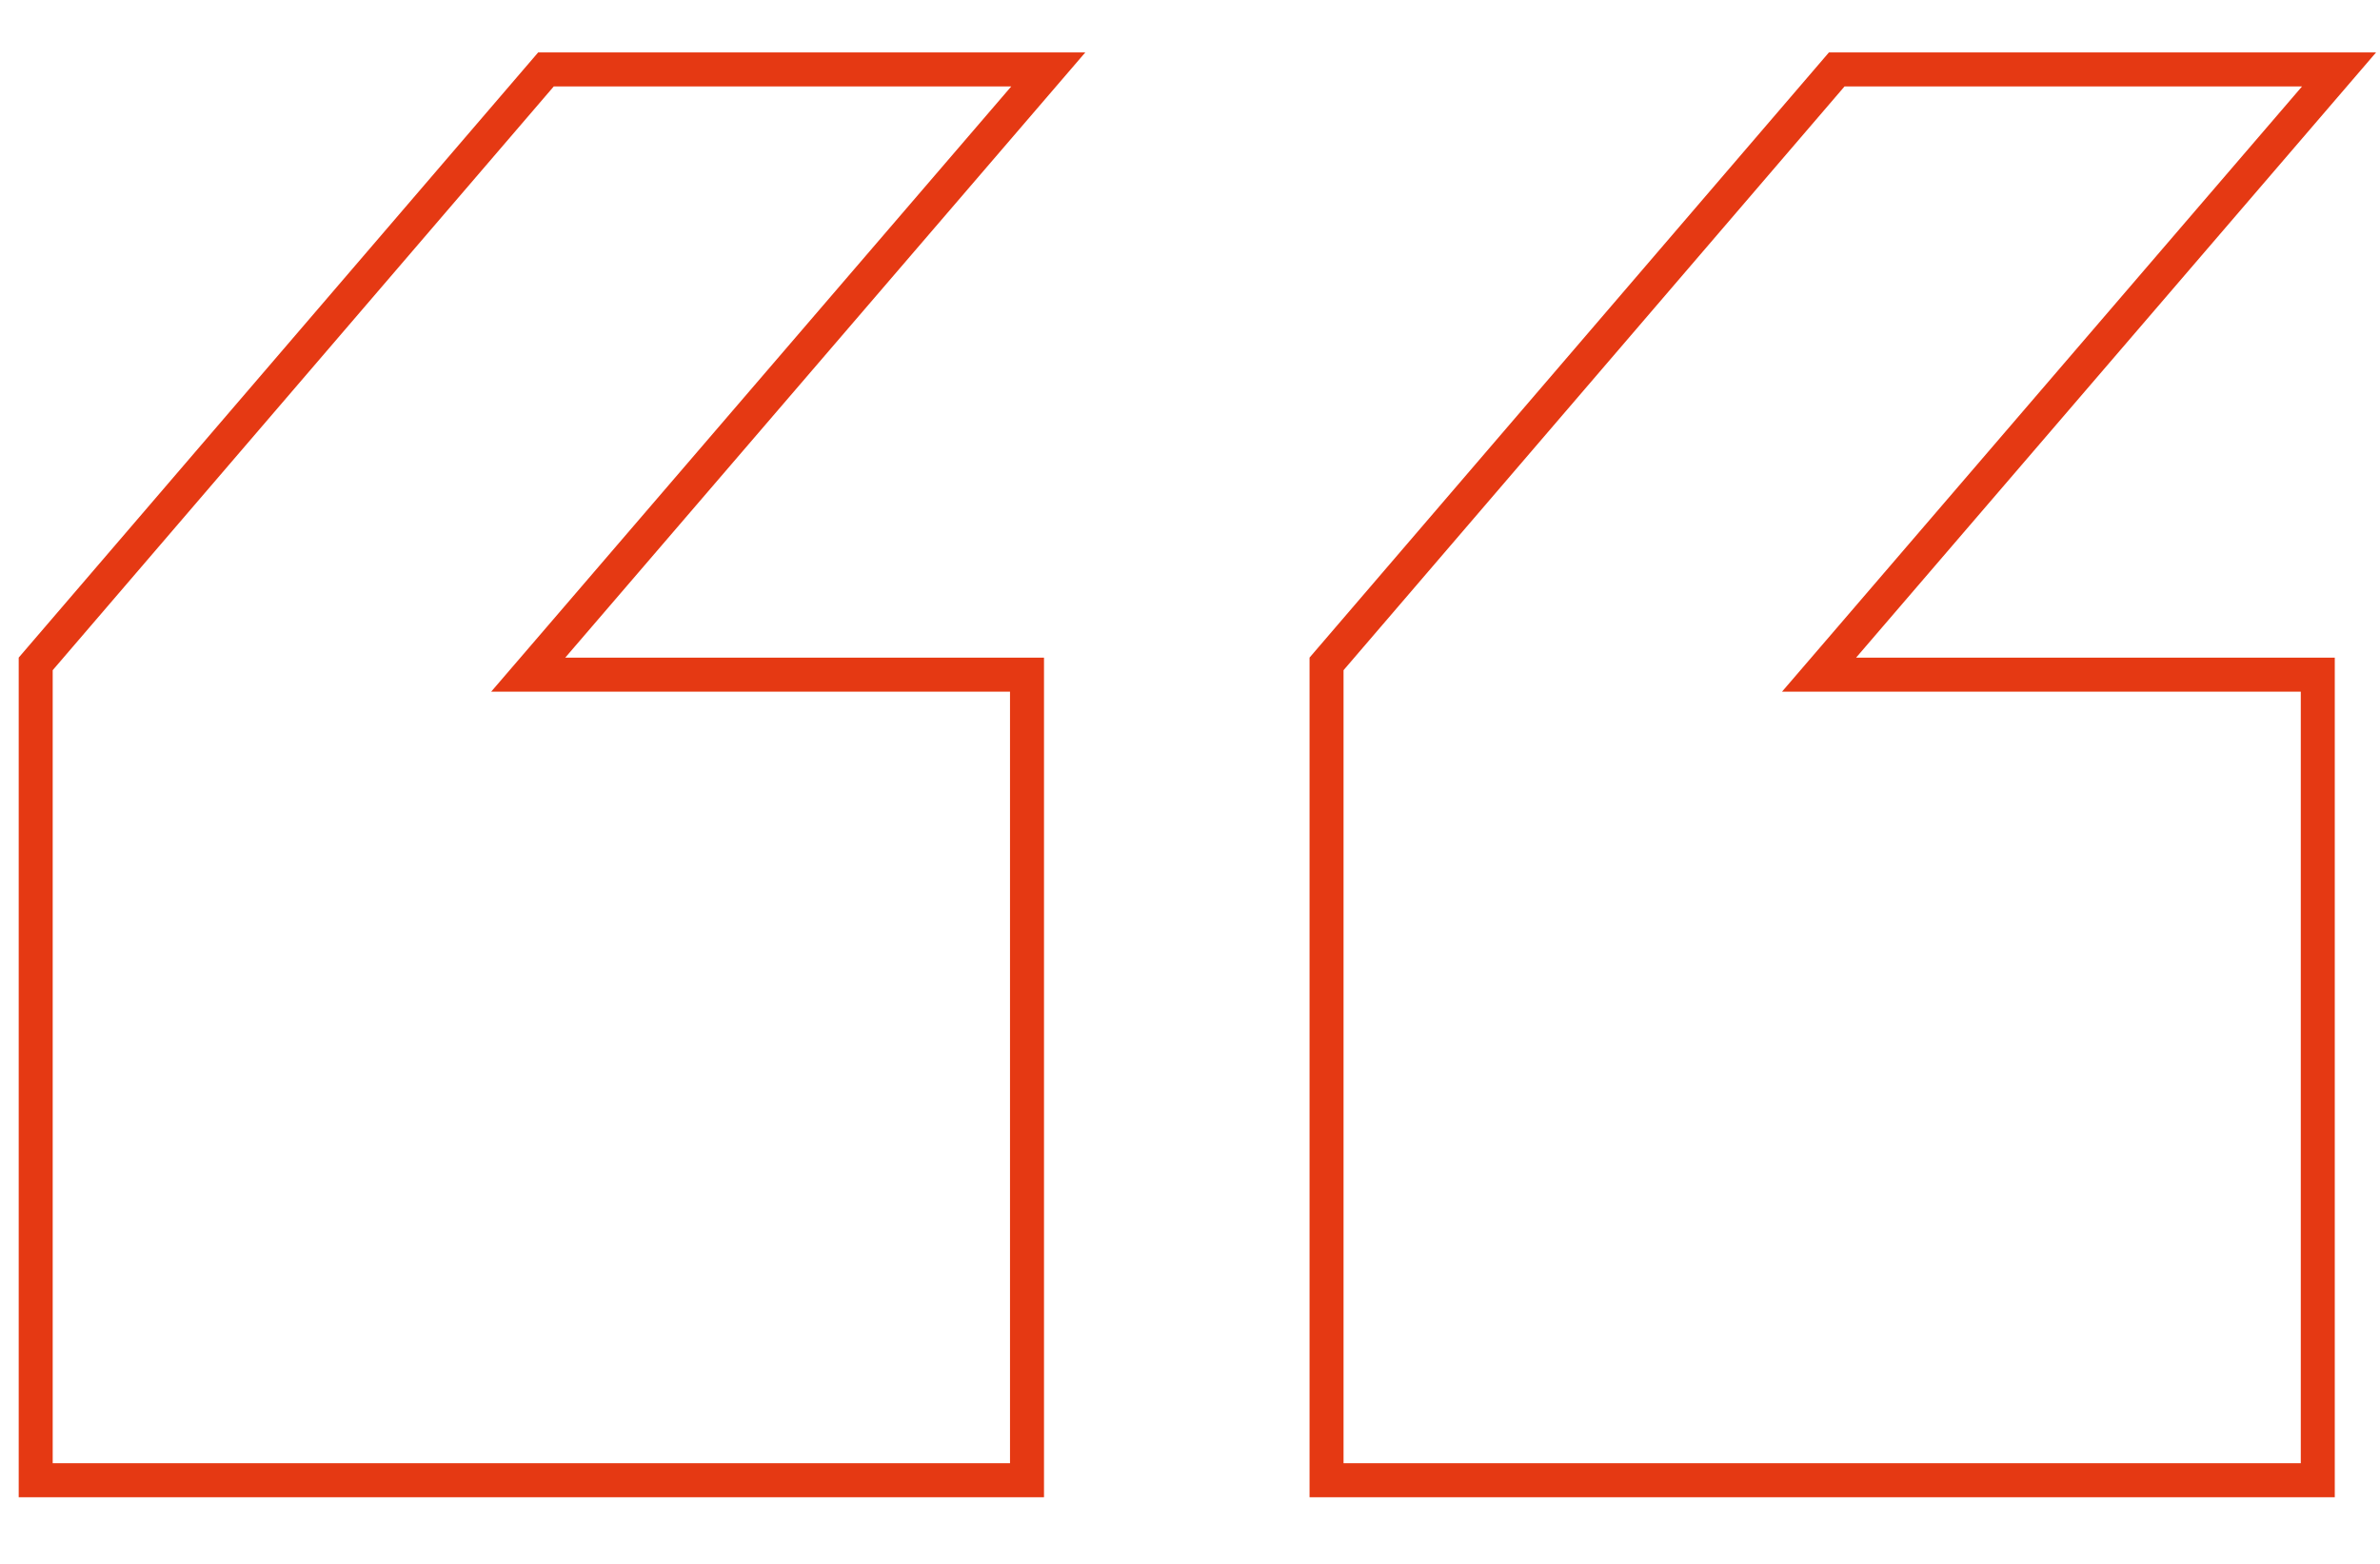
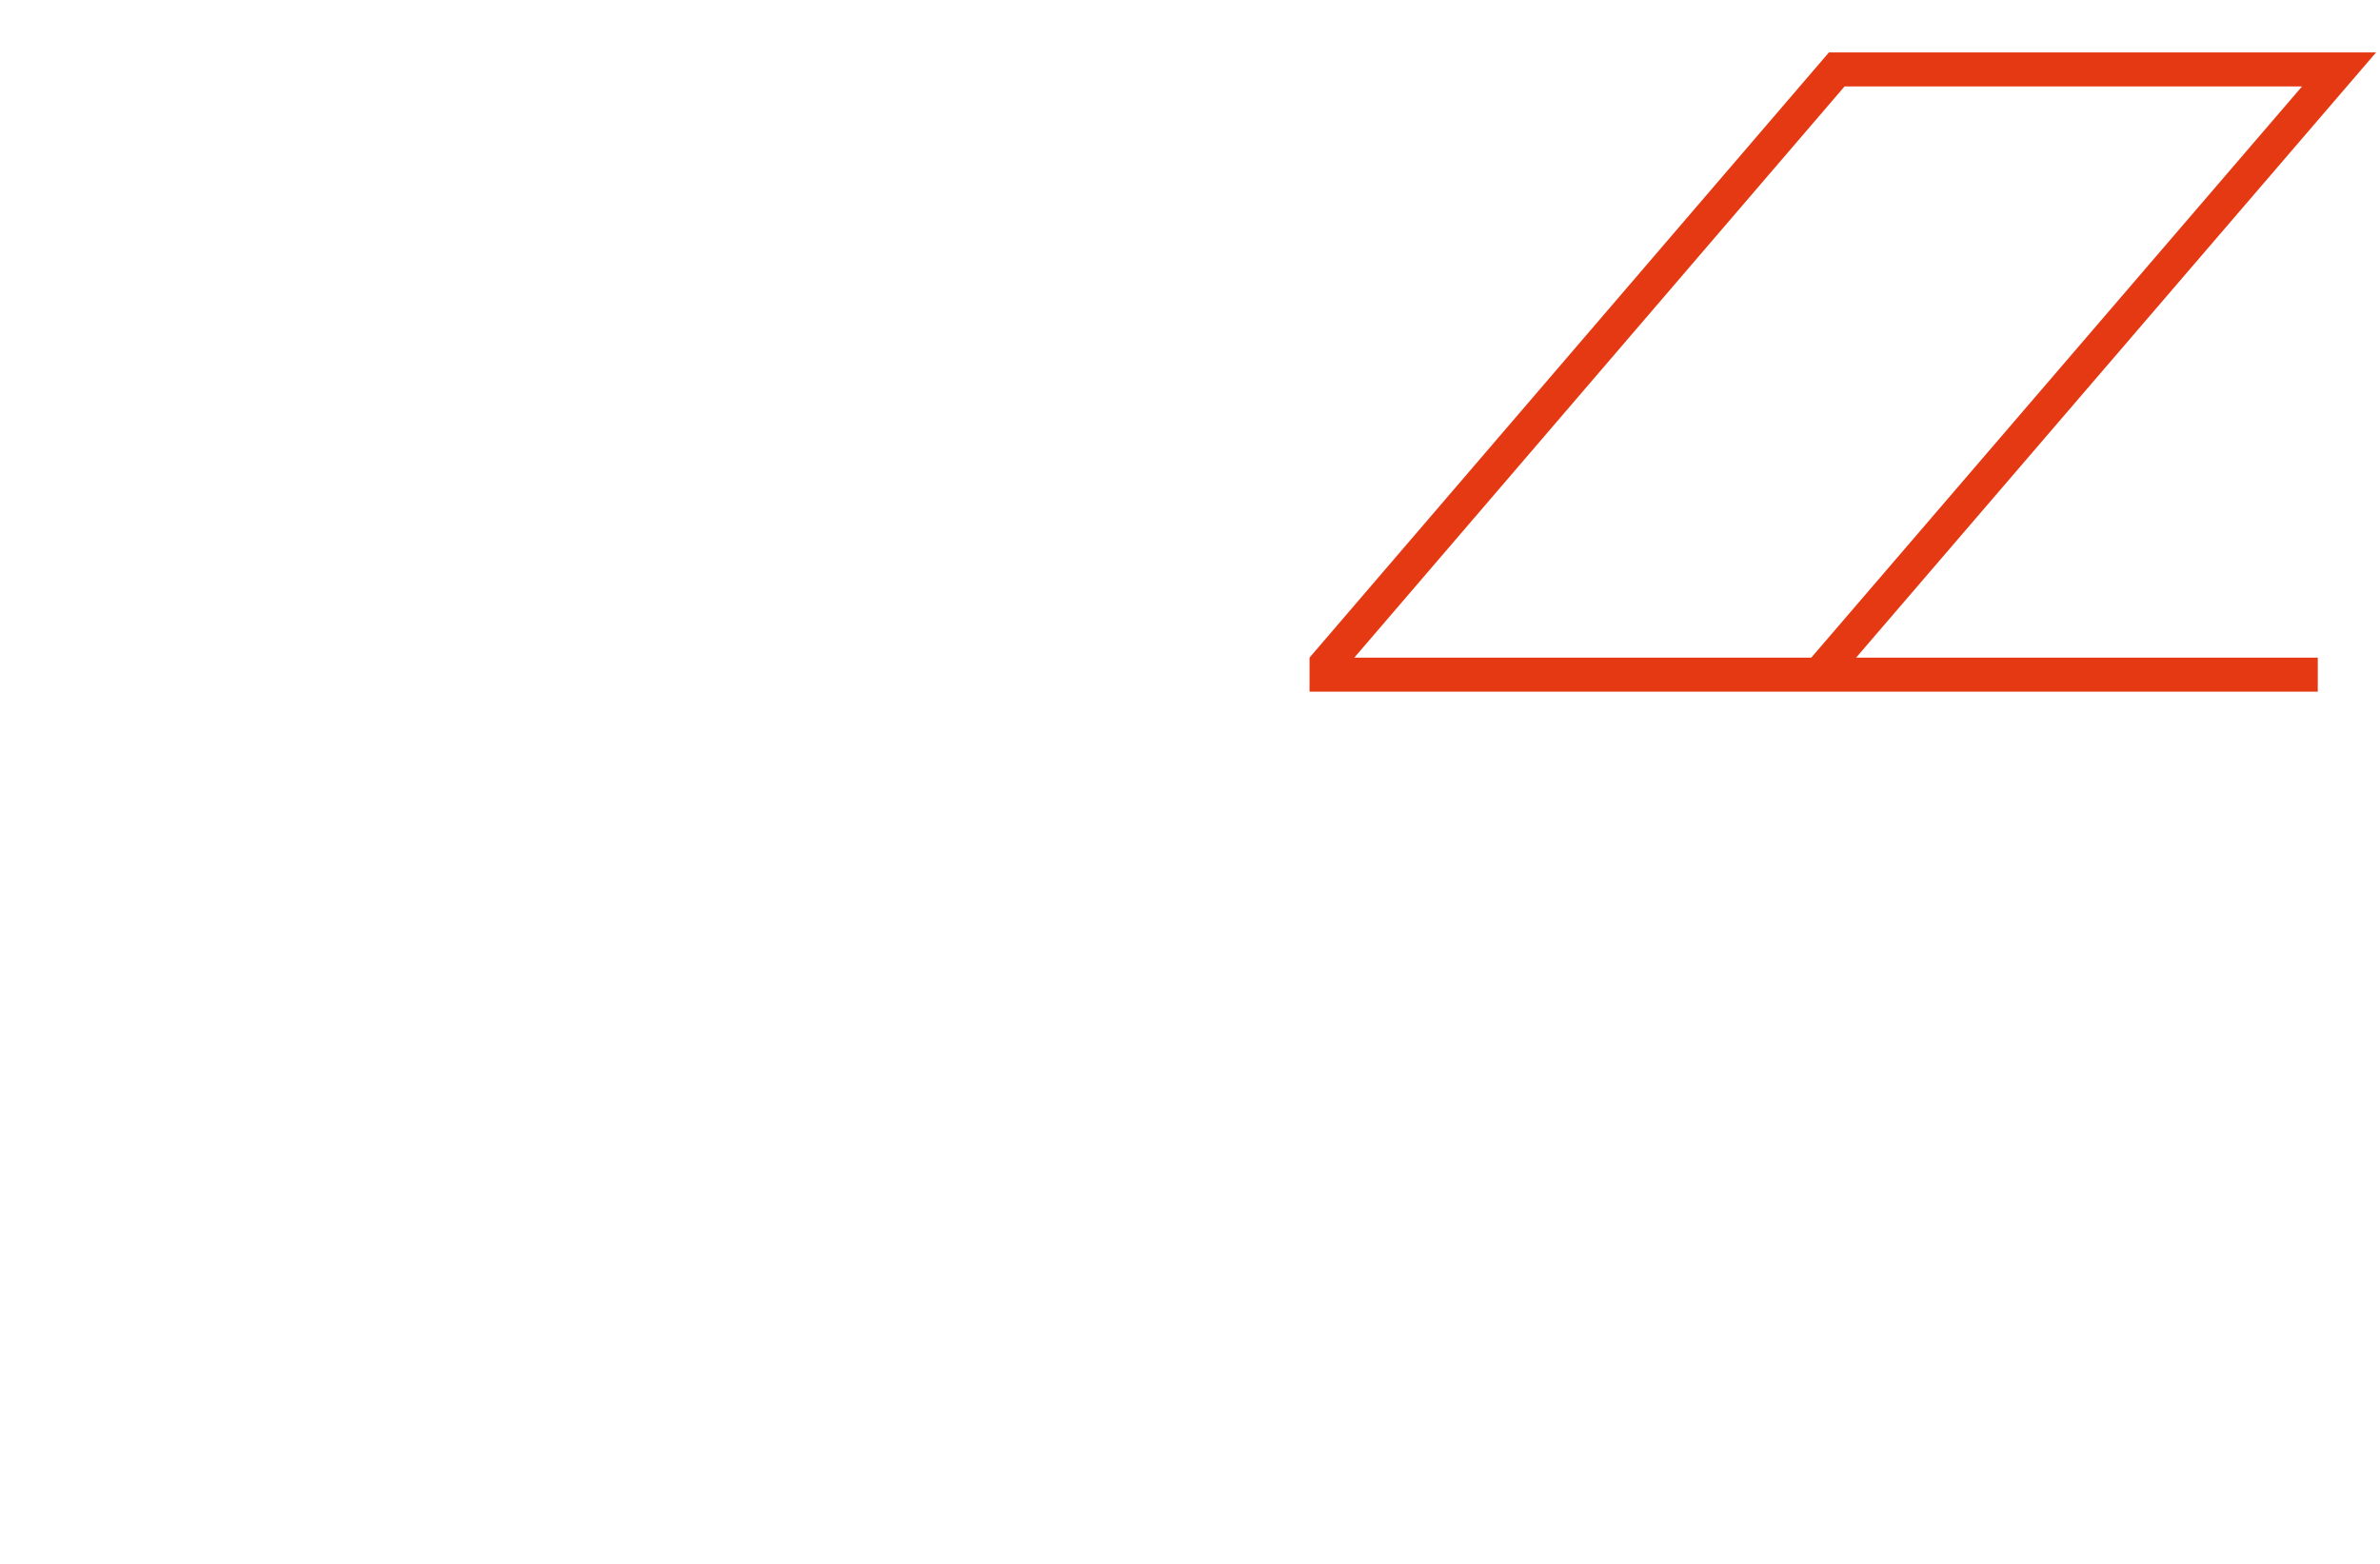
<svg xmlns="http://www.w3.org/2000/svg" width="35" height="23" viewBox="0 0 35 23" fill="none">
-   <path d="M8.029 1.021H15.416L8.123 9.509L7.768 9.922H8.313H15.103V21.77H0.525V9.764L8.029 1.021Z" stroke="#E53913" stroke-width="0.5" />
-   <path d="M27.011 1.021H34.398L27.106 9.509L26.751 9.922H27.295H34.085V21.77H19.508V9.764L27.011 1.021Z" stroke="#E53913" stroke-width="0.5" />
+   <path d="M27.011 1.021H34.398L27.106 9.509L26.751 9.922H27.295H34.085H19.508V9.764L27.011 1.021Z" stroke="#E53913" stroke-width="0.5" />
</svg>